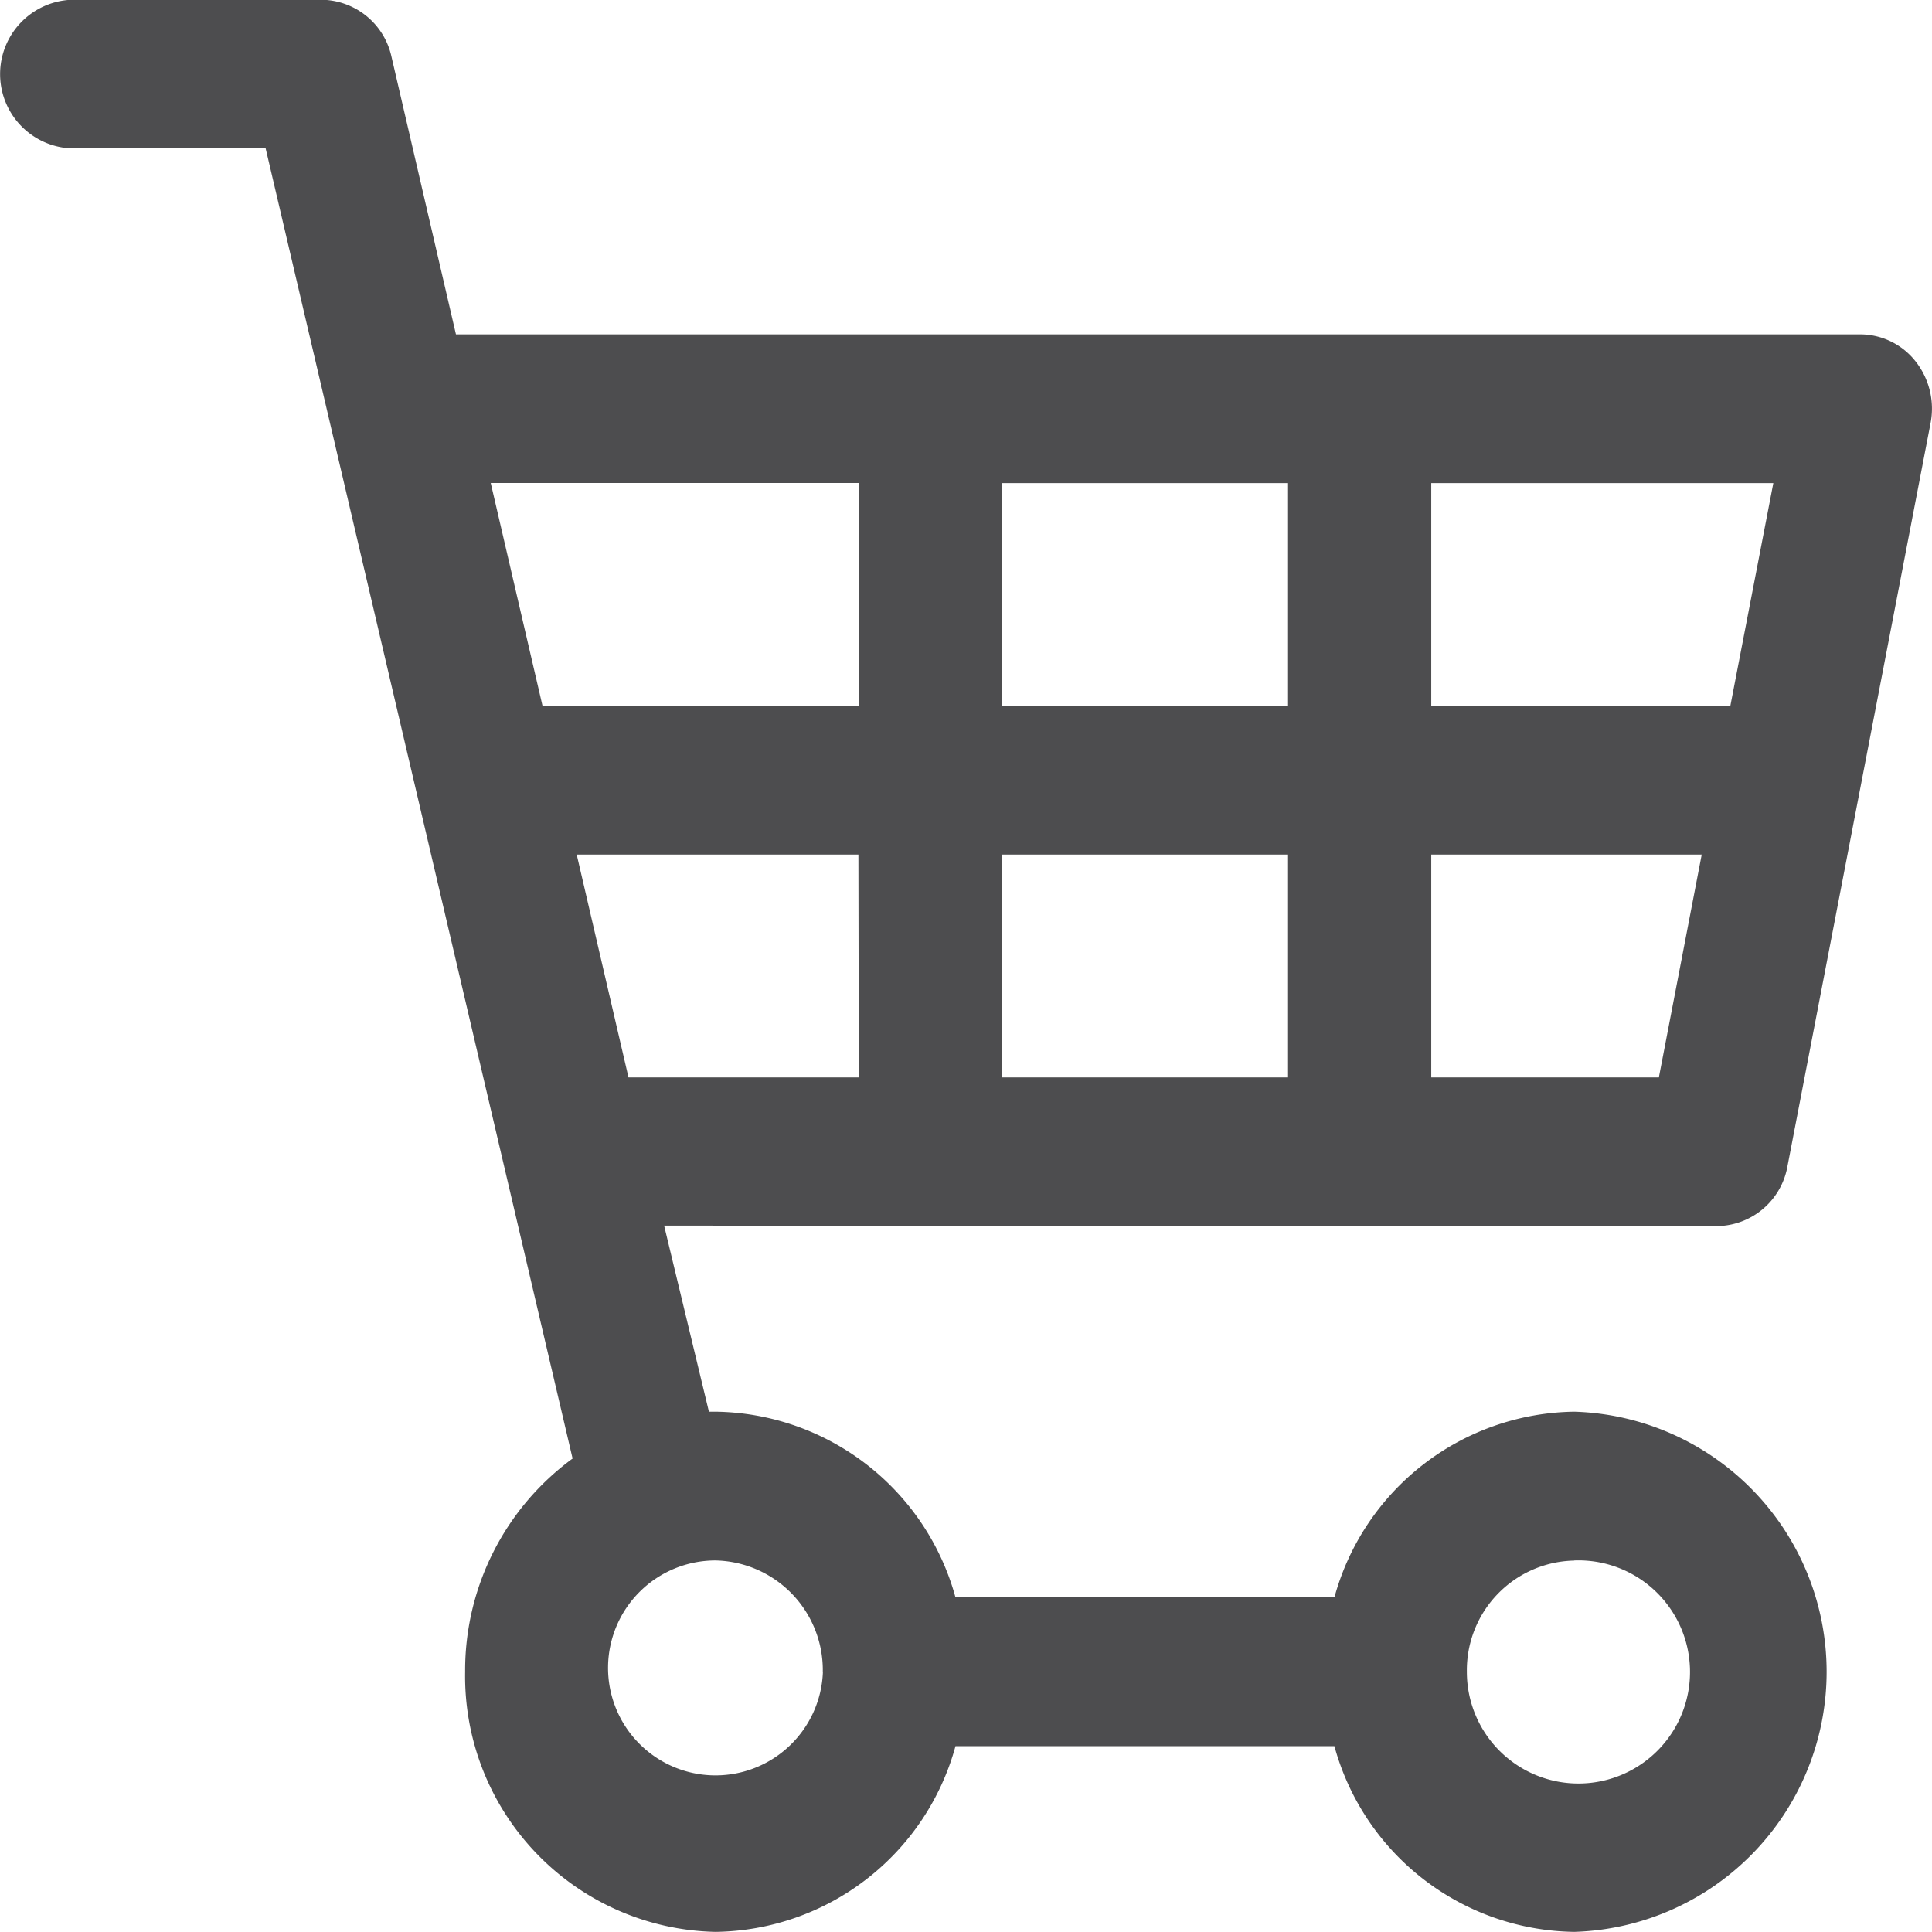
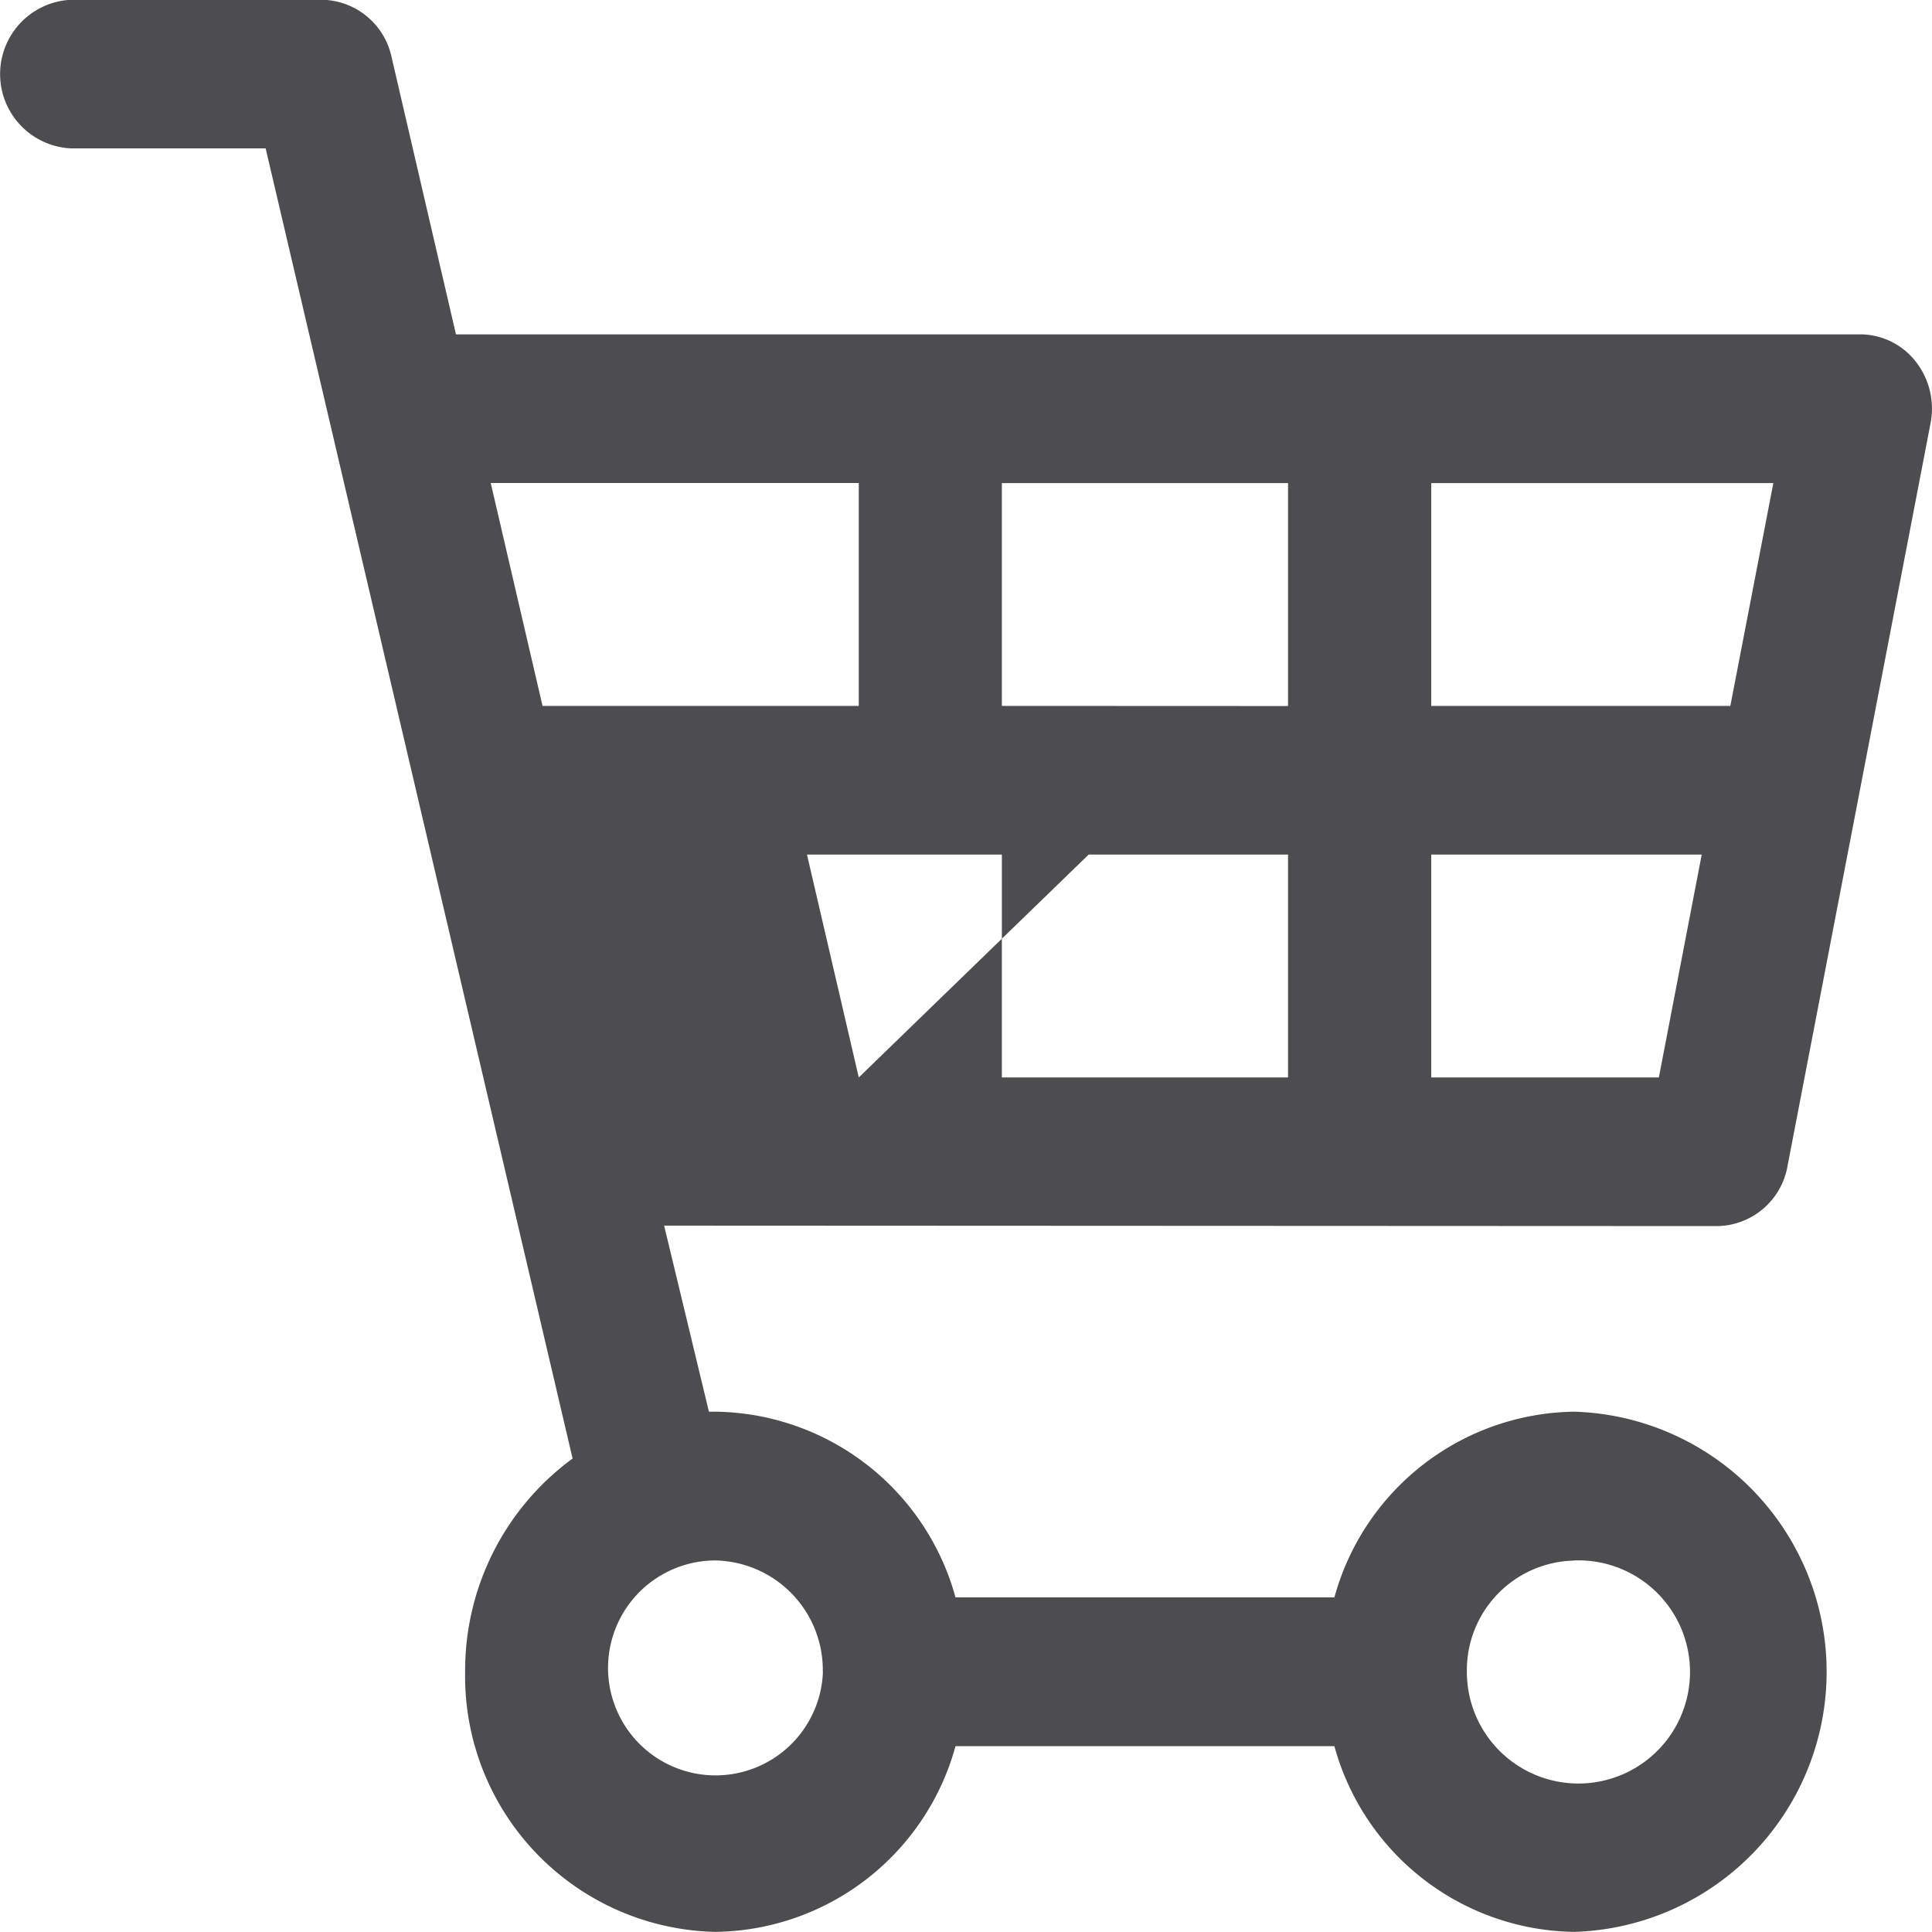
<svg xmlns="http://www.w3.org/2000/svg" width="16" height="16" viewBox="0 0 16 16">
  <defs>
    <style>.a{fill:#4d4d4f;}</style>
  </defs>
-   <path class="a" d="M213.017,144.553a.6.6,0,0,0,.581-.495l1.185-6.154a.632.632,0,0,0-.123-.511.585.585,0,0,0-.458-.225H202.571l-.534-2.3a.6.6,0,0,0-.576-.471h-2.074a.616.616,0,0,0,0,1.231h1.608l2.542,10.85a2.175,2.175,0,0,0-.89,1.766,2.118,2.118,0,0,0,2.074,2.154,2.089,2.089,0,0,0,1.987-1.538h3.138a2.089,2.089,0,0,0,1.987,1.538,2.155,2.155,0,0,0,0-4.308,2.089,2.089,0,0,0-1.987,1.538h-3.138a2.089,2.089,0,0,0-1.987-1.538c-.019,0-.036,0-.055,0l-.371-1.541Zm-1.185,2.769a.924.924,0,1,1-.889.923A.908.908,0,0,1,211.832,147.323Zm-6.222.923a.89.89,0,1,1-.889-.923A.908.908,0,0,1,205.609,148.245Zm3.852-6.769v1.846h-2.37v-1.846Zm-2.37-1.231V138.4h2.37v1.846Zm-1.185,3.077H204l-.429-1.846h2.333Zm4.741,0v-1.846h2.24l-.355,1.846Zm2.477-3.077h-2.477V138.4h2.833Zm-7.218-1.846v1.846h-2.619l-.429-1.846Z" transform="translate(-198.795 -134.399)" />
+   <path class="a" d="M213.017,144.553a.6.6,0,0,0,.581-.495l1.185-6.154a.632.632,0,0,0-.123-.511.585.585,0,0,0-.458-.225H202.571l-.534-2.3a.6.6,0,0,0-.576-.471h-2.074a.616.616,0,0,0,0,1.231h1.608l2.542,10.85a2.175,2.175,0,0,0-.89,1.766,2.118,2.118,0,0,0,2.074,2.154,2.089,2.089,0,0,0,1.987-1.538h3.138a2.089,2.089,0,0,0,1.987,1.538,2.155,2.155,0,0,0,0-4.308,2.089,2.089,0,0,0-1.987,1.538h-3.138a2.089,2.089,0,0,0-1.987-1.538c-.019,0-.036,0-.055,0l-.371-1.541Zm-1.185,2.769a.924.924,0,1,1-.889.923A.908.908,0,0,1,211.832,147.323Zm-6.222.923a.89.89,0,1,1-.889-.923A.908.908,0,0,1,205.609,148.245Zm3.852-6.769v1.846h-2.37v-1.846Zm-2.37-1.231V138.4h2.37v1.846Zm-1.185,3.077l-.429-1.846h2.333Zm4.741,0v-1.846h2.24l-.355,1.846Zm2.477-3.077h-2.477V138.4h2.833Zm-7.218-1.846v1.846h-2.619l-.429-1.846Z" transform="translate(-198.795 -134.399)" />
</svg>